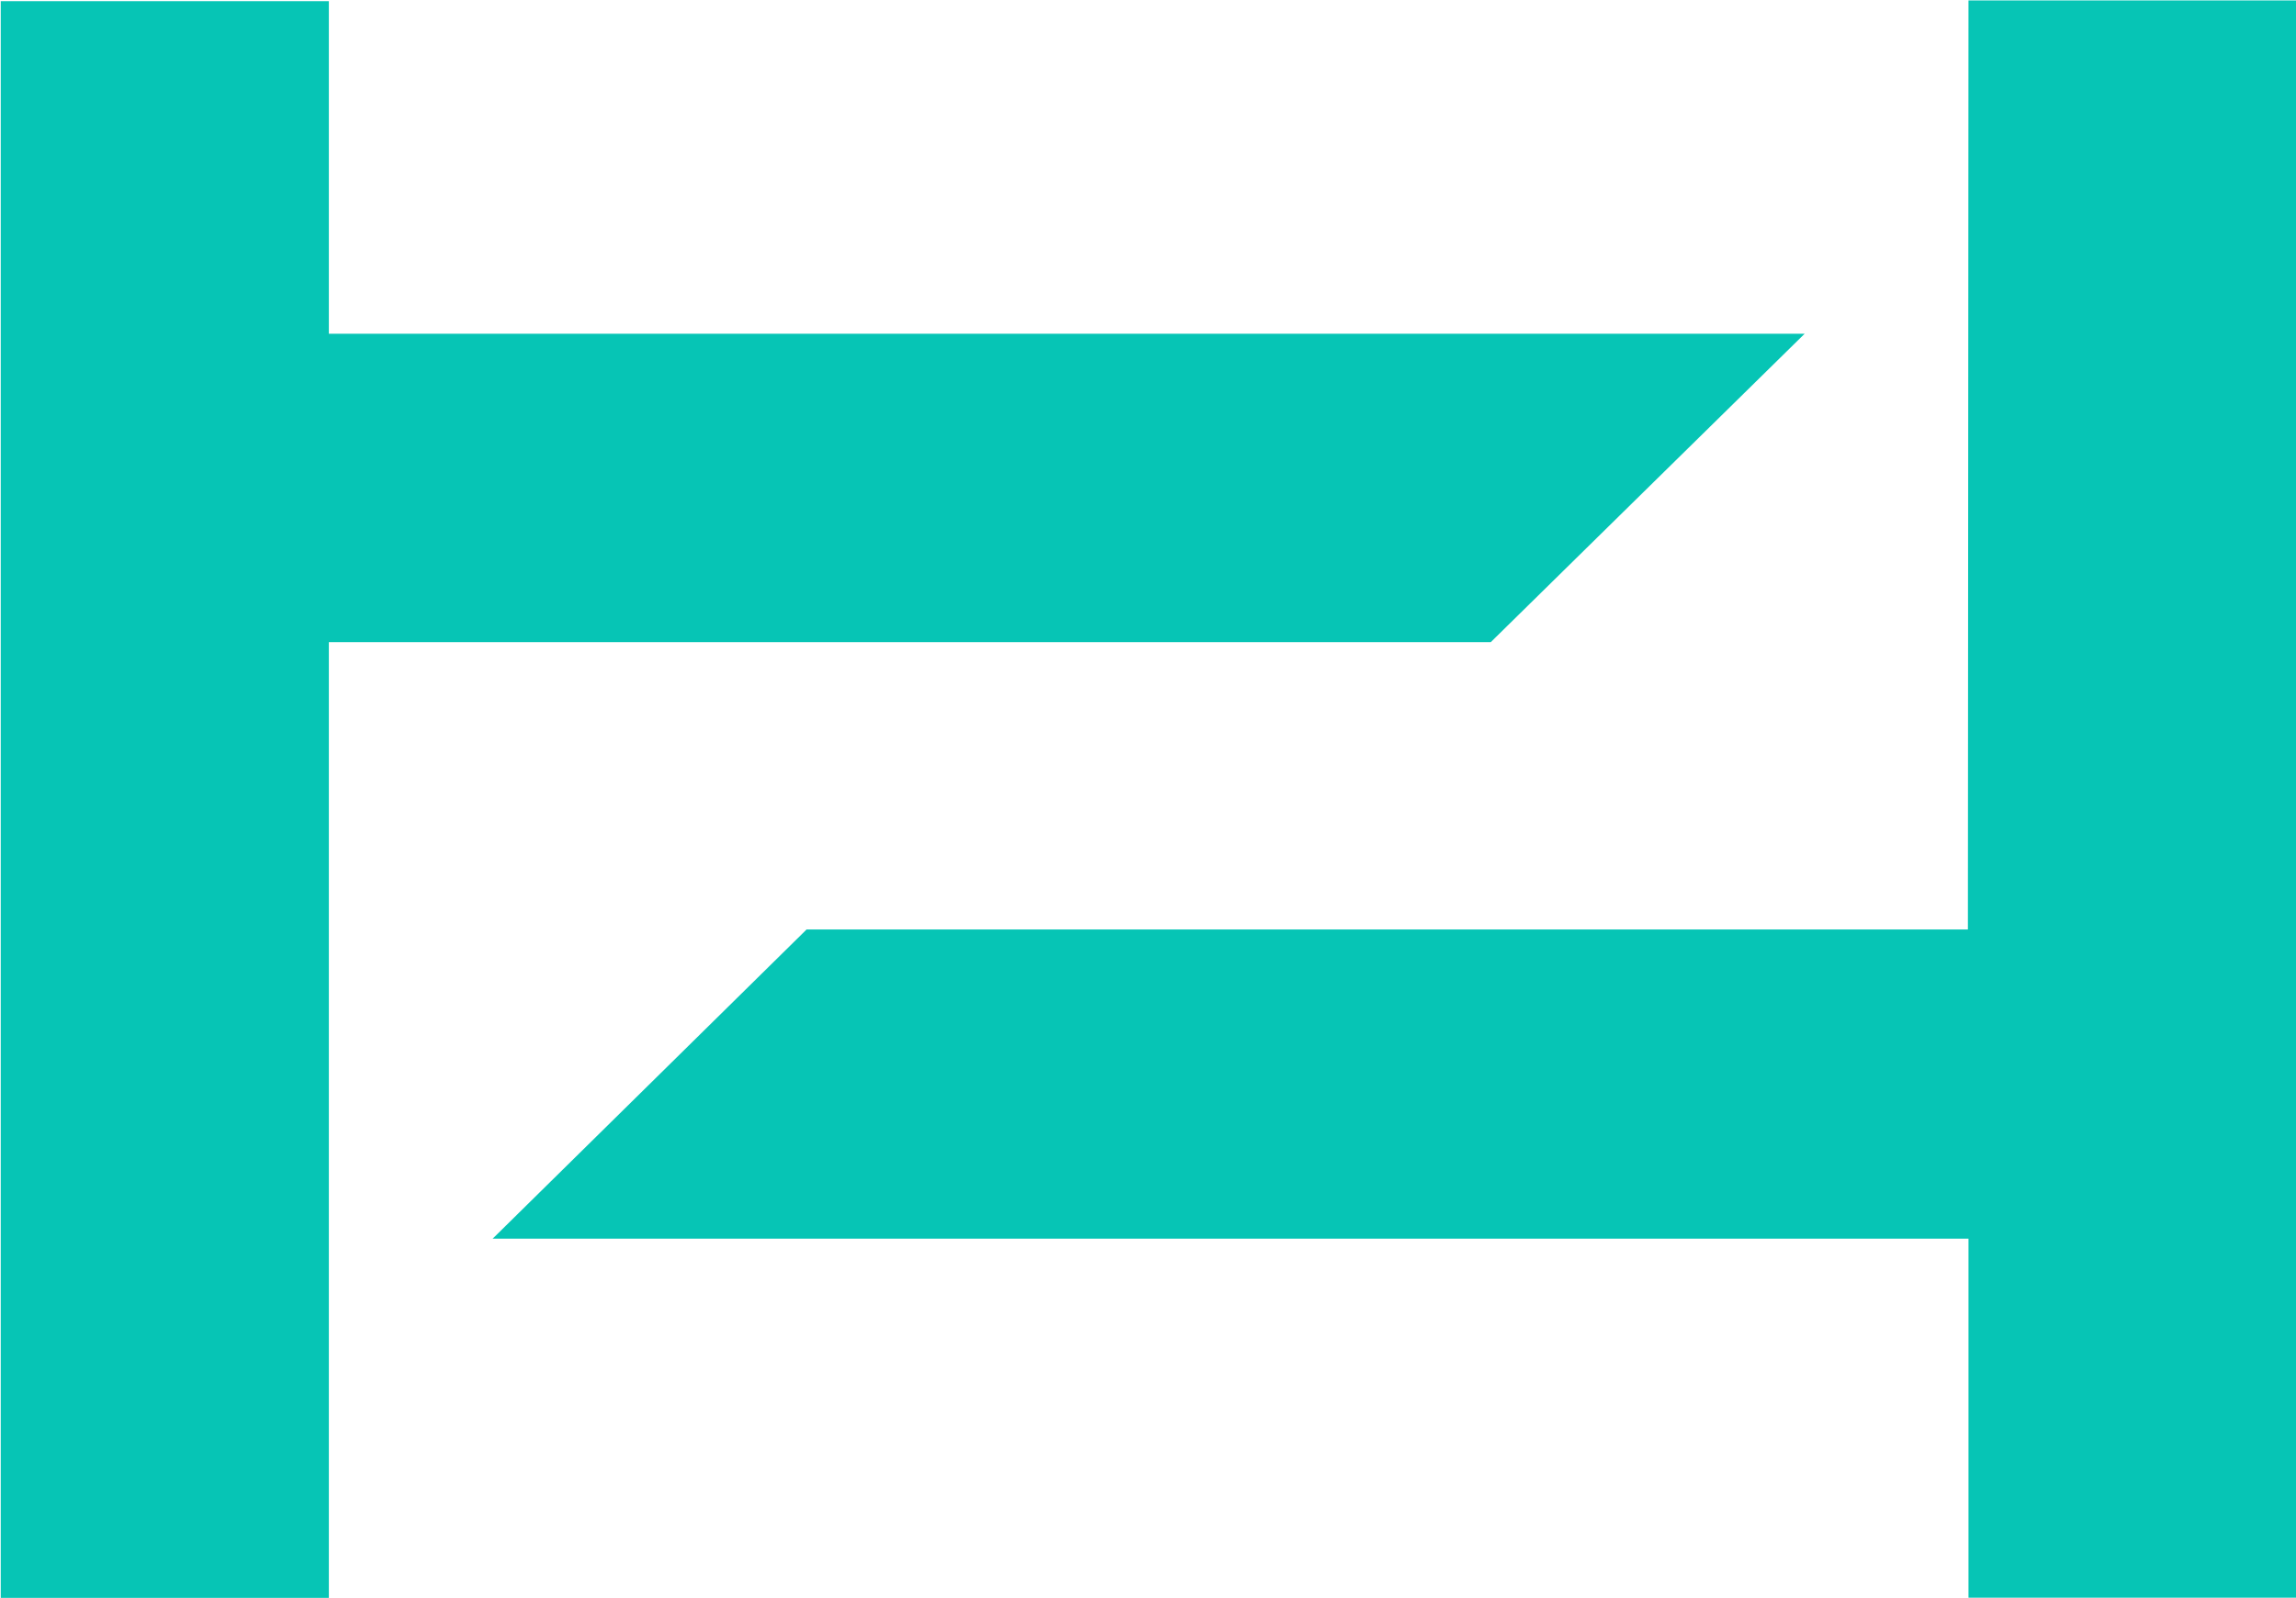
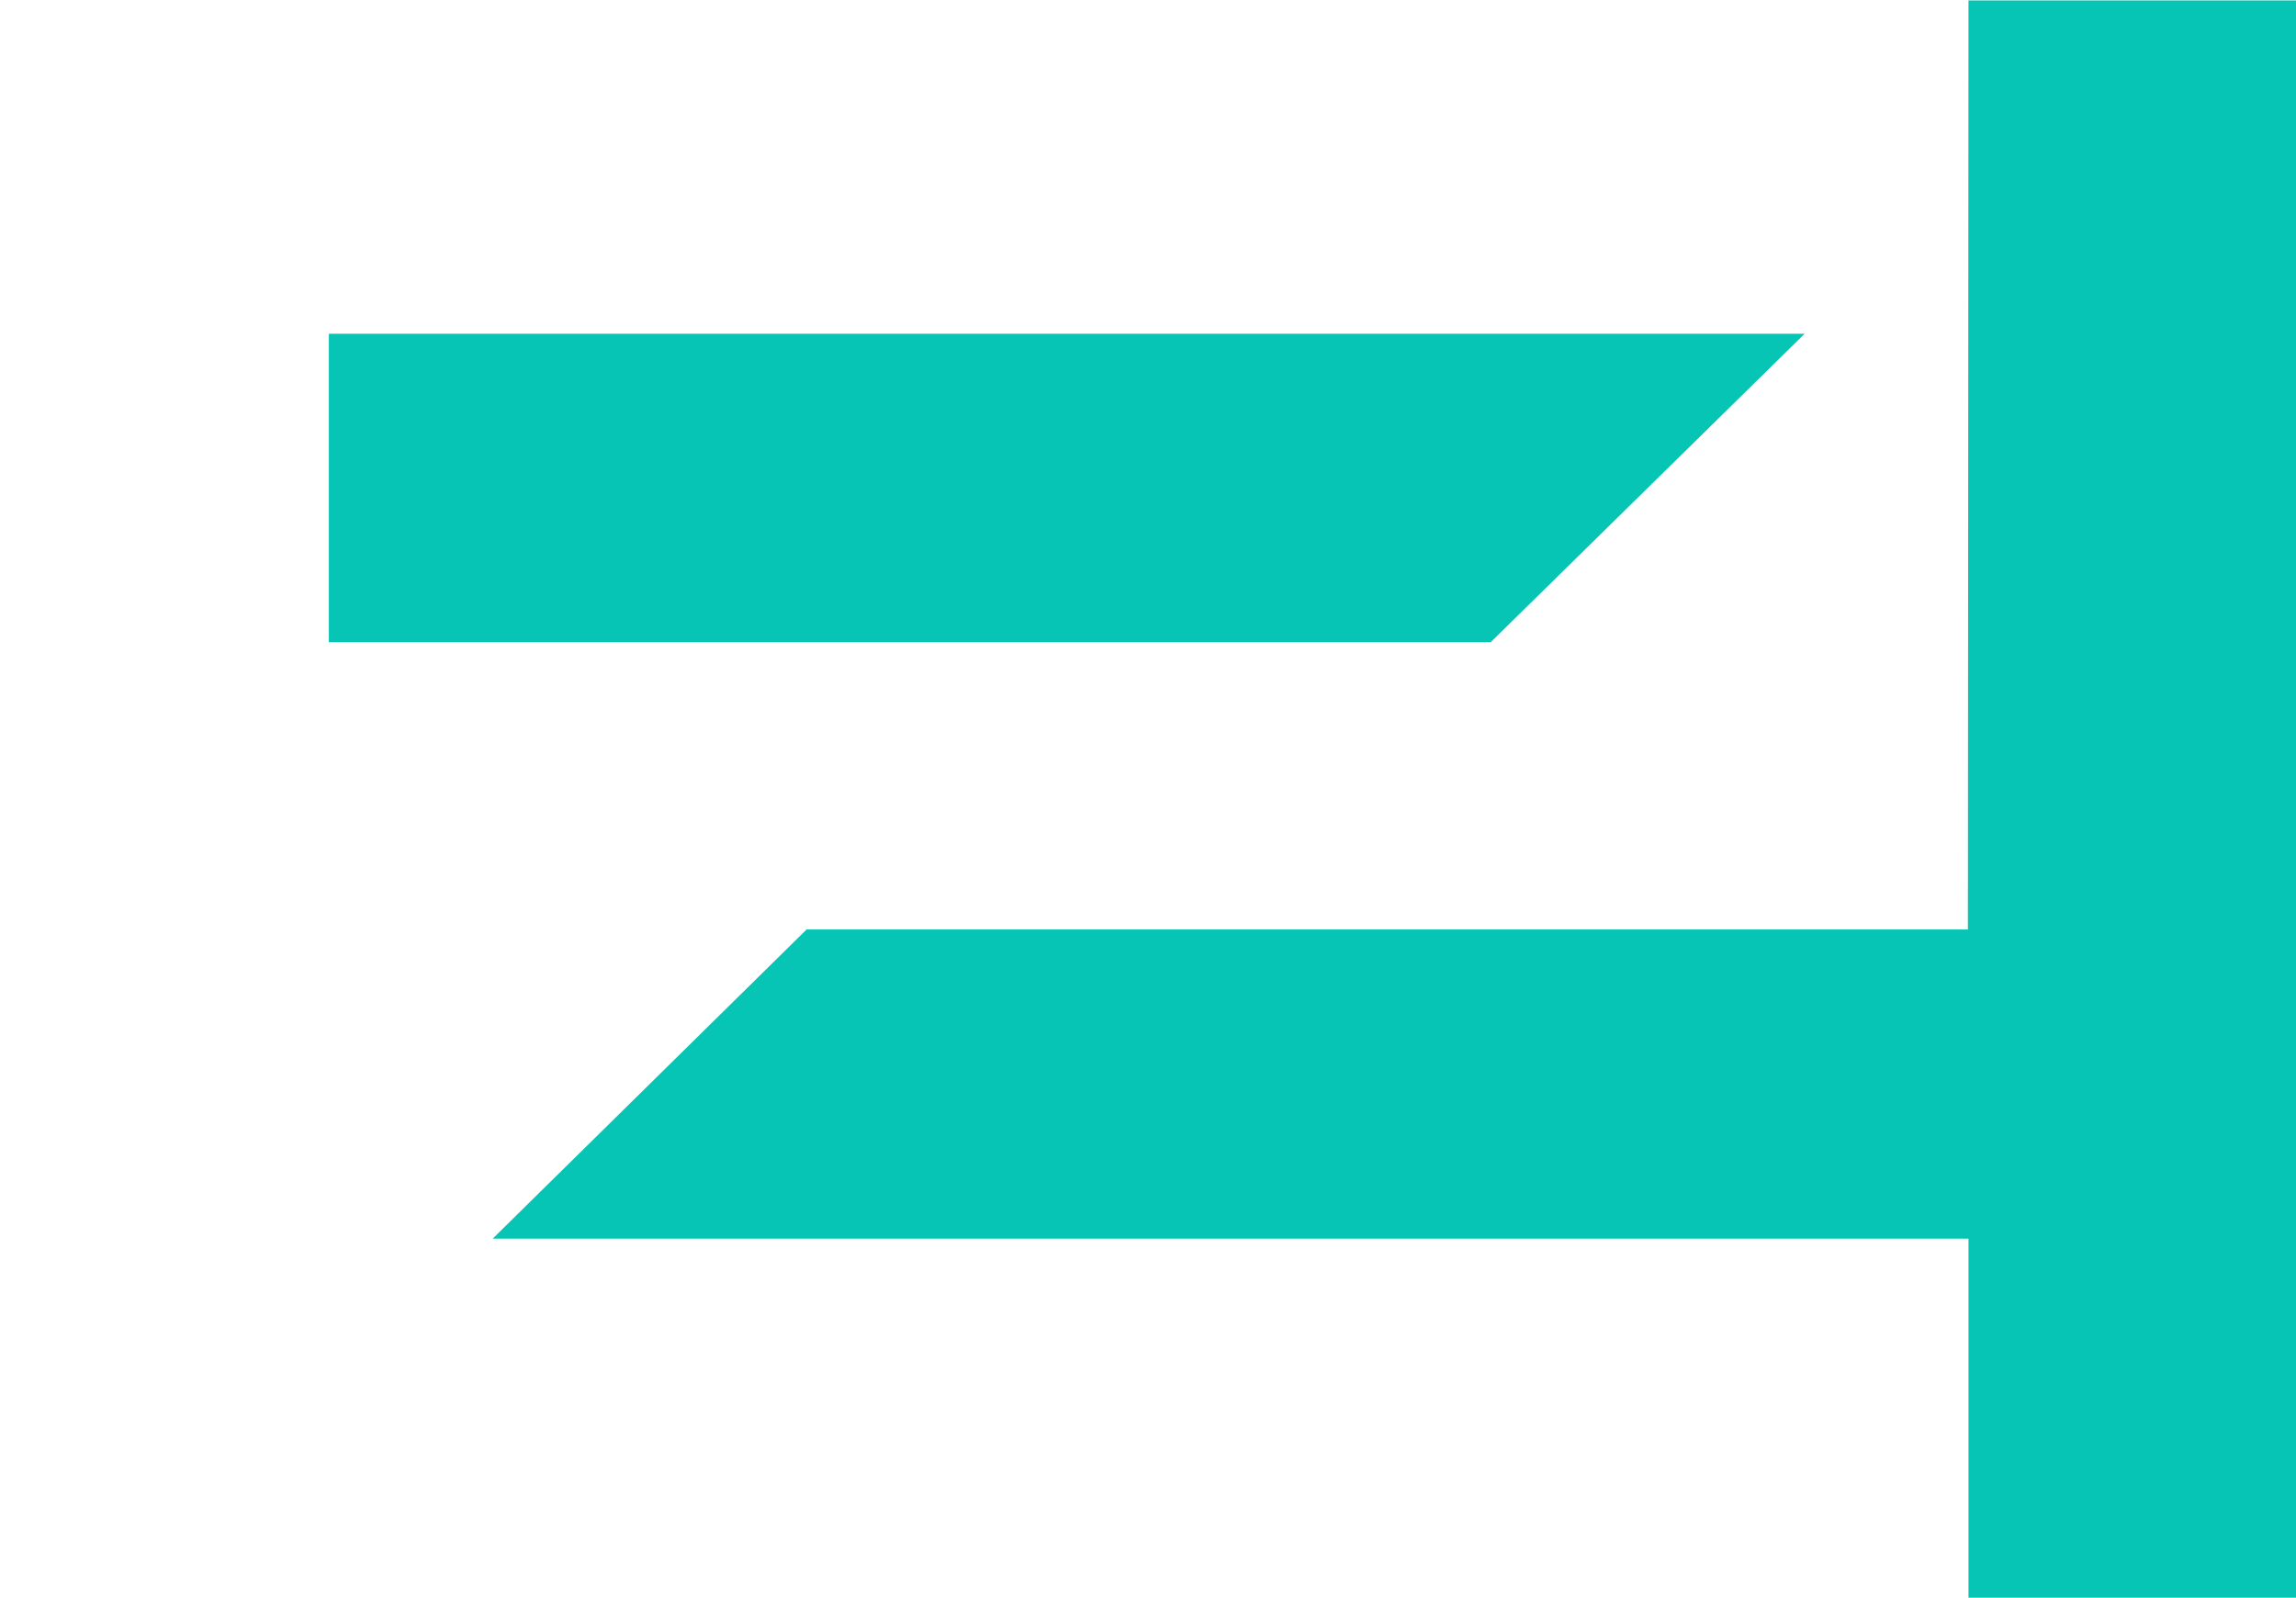
<svg xmlns="http://www.w3.org/2000/svg" version="1.2" viewBox="0 0 1550 1079" width="1550" height="1079">
  <style>.a{fill:#06c5b5}</style>
-   <path class="a" d="m222 433.5h784.4l211.9-208.2h-996.3v-224.5h-221.5v1077.9h221.5zm1106.9-433.2l-0.4 627.2h-784l-211.9 208.7h996.3v242.4h221.1v-1078.3z" />
+   <path class="a" d="m222 433.5h784.4l211.9-208.2h-996.3v-224.5h-221.5h221.5zm1106.9-433.2l-0.4 627.2h-784l-211.9 208.7h996.3v242.4h221.1v-1078.3z" />
</svg>